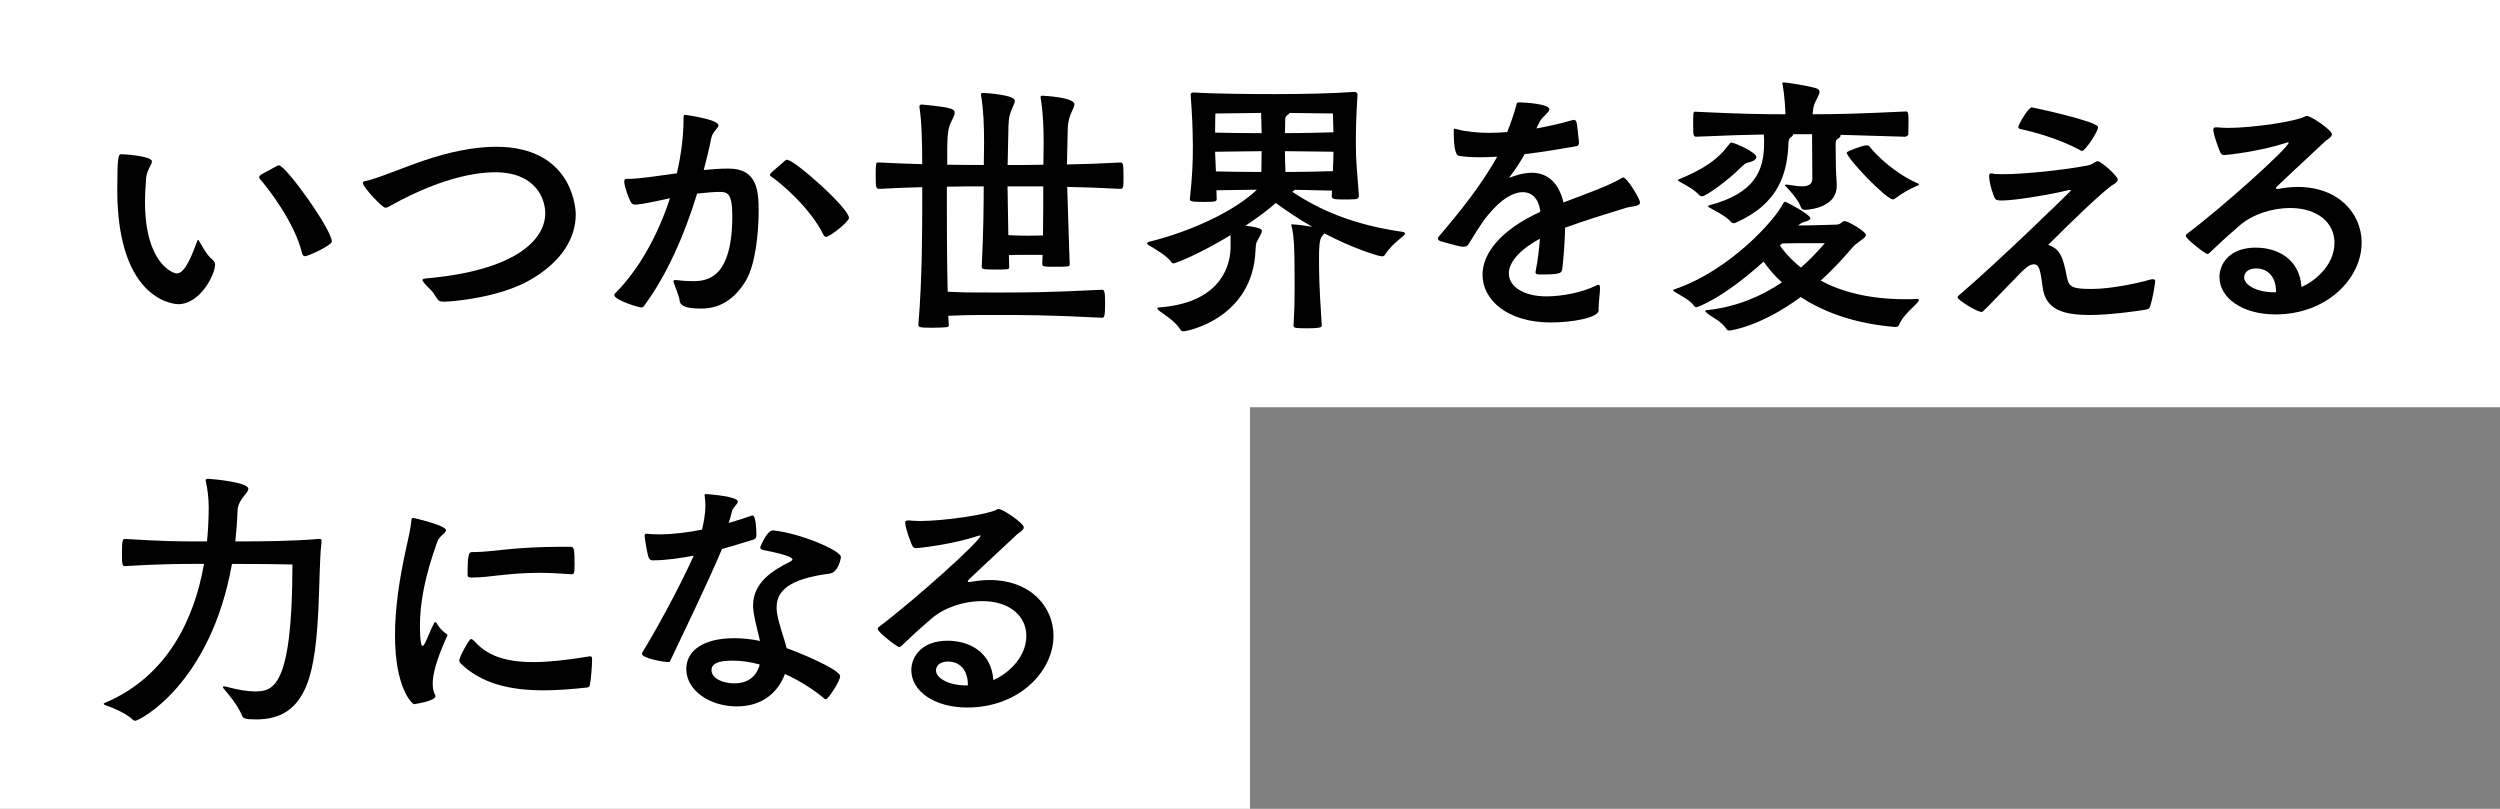
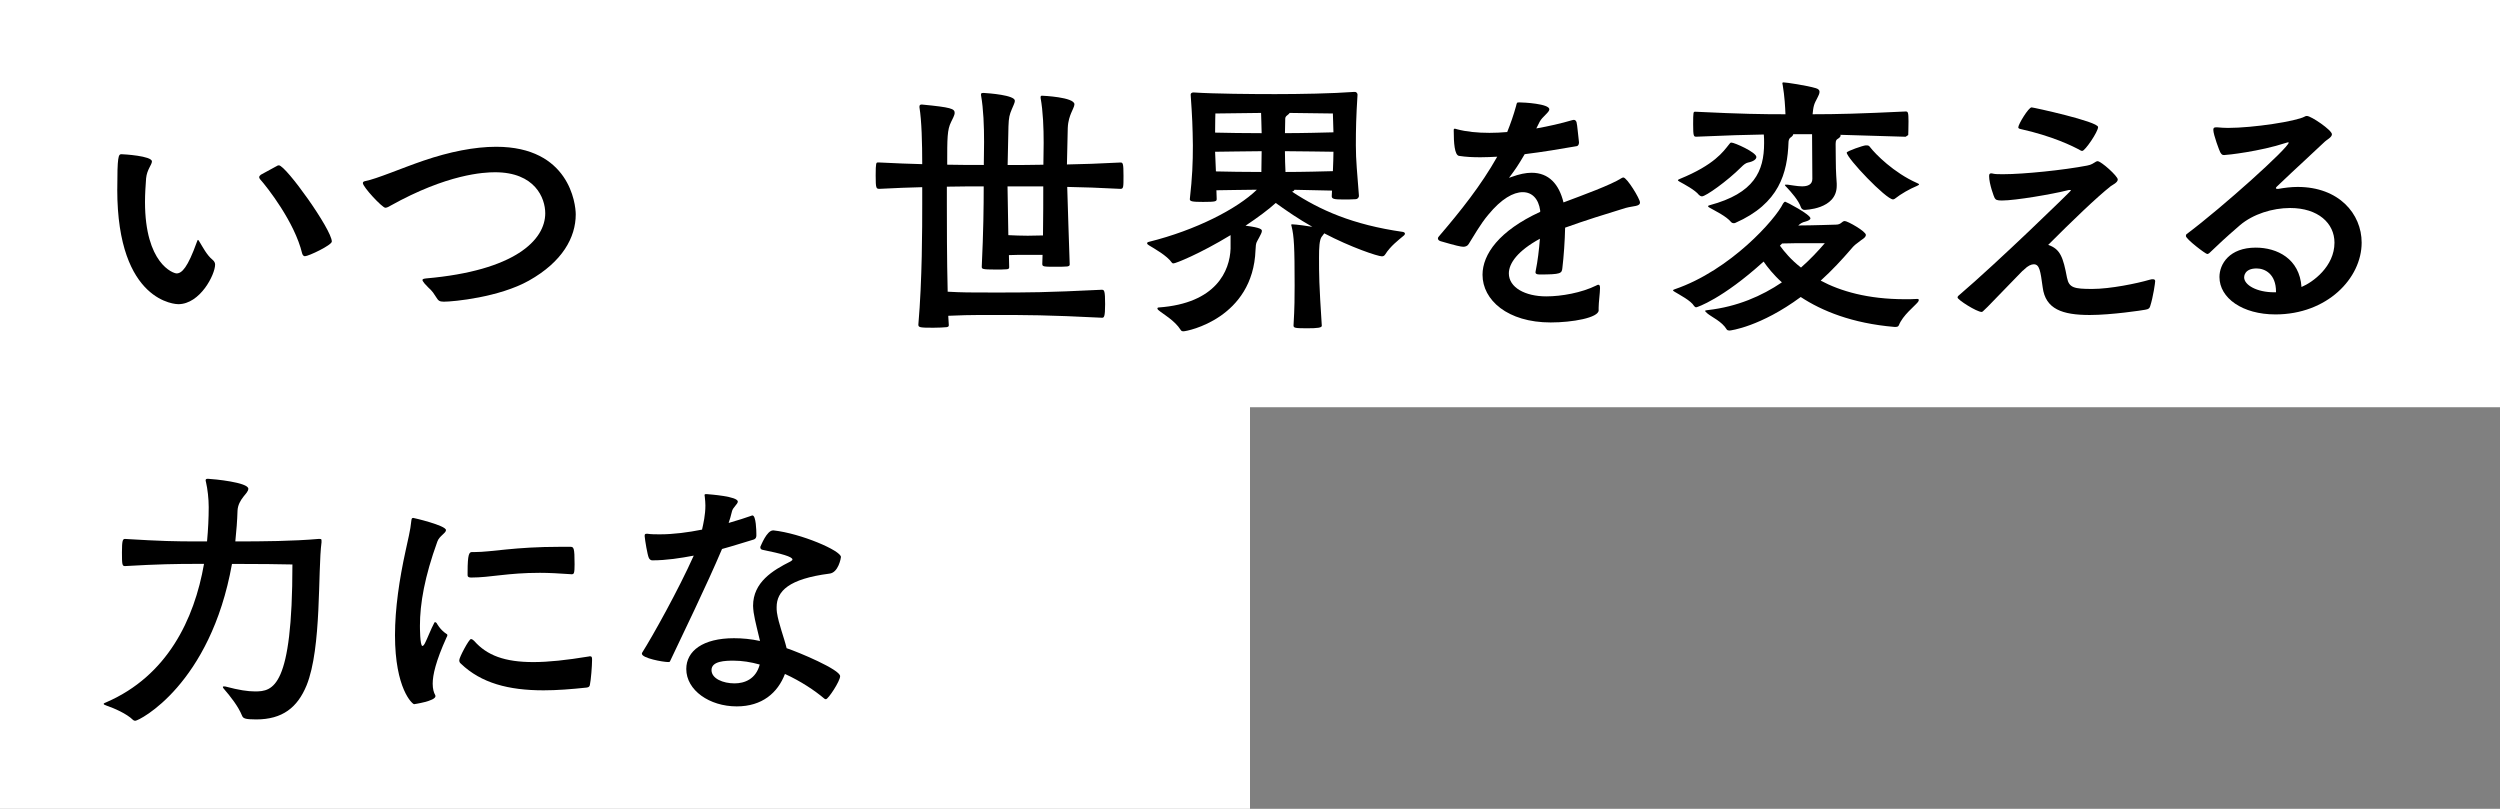
<svg xmlns="http://www.w3.org/2000/svg" id="_レイヤー_1" data-name="レイヤー 1" viewBox="0 0 884 286">
  <rect x="0" y="0" width="884" height="286" fill="#808080" stroke="none" />
  <defs>
    <style>
      .cls-1 {
        fill: #fff;
      }

      .cls-2 {
        isolation: isolate;
      }
    </style>
  </defs>
  <rect class="cls-1" width="884" height="144" />
  <rect class="cls-1" y="143" width="442" height="143" />
  <g class="cls-2">
    <path d="m41.47,66.98c0-11.76.39-12.45,1.47-12.45.69,0,10.78.59,10.78,2.55,0,1.18-1.76,2.84-2.06,5.98-.2,2.74-.39,5.59-.39,8.33,0,21.86,10,25.29,11.17,25.29,1.86,0,3.92-2.06,7.15-11.07.2-.49.29-.78.39-.78.2,0,.39.39.69.88.98,1.57,2.45,4.51,4.51,6.17.59.49.88,1.08.88,1.67,0,3.53-5.29,14.01-13.04,14.01-.39,0-21.56-.29-21.56-40.58Zm56.16-8.13c.39-.29.69-.39.98-.39,2.45,0,18.72,22.74,18.72,26.95,0,1.27-8.23,5.19-9.51,5.19-.39,0-.78-.29-.98-.98-2.65-11.07-12.35-23.42-14.9-26.27-.2-.29-.29-.49-.29-.69,0-.39.29-.59.59-.88l5.39-2.94Z" />
    <path d="m156.82,106.67c-1.37,0-1.86-.39-2.45-1.37-2.16-3.43-1.86-2.35-4.21-5-.49-.59-.78-1.08-.78-1.27,0-.39.49-.49,1.37-.59,31.26-2.74,42.05-13.53,42.05-23.03,0-5.39-3.63-14.5-17.74-14.5-3.92,0-16.86.59-37.05,11.86-.78.49-1.37.69-1.76.69-1.08,0-7.94-7.35-7.94-8.72,0-.39.29-.59.78-.69,4.12-.78,12.94-4.61,20.68-7.25,9.21-3.14,18.03-4.9,25.68-4.9,25.87,0,28.13,20.19,28.13,23.91,0,8.13-4.7,16.76-16.56,23.42-10.49,5.88-26.56,7.45-30.19,7.45Z" />
-     <path d="m239.24,99.03c2.25.29,4.12.39,5.78.39,5,0,13.92-.98,13.92-23.03,0-8.43-1.86-8.53-4.8-8.53-1.37,0-5.1.29-7.64.59-4.41,14.5-10.78,29.01-18.82,39.79-.29.39-.59.49-.88.49-.98,0-9.6-2.65-9.6-4.41,0-.2.1-.39.29-.59,8.23-8.13,15.09-20.39,19.41-33.62-5.1,1.08-9.41,2.06-11.96,2.25-.69,0-1.37,0-1.86-.88-.69-1.08-2.35-5.59-2.35-7.25,0-.88.39-.98.98-.98h.78c3.23,0,9.7-.98,16.86-1.96,1.47-6.47,2.35-13.03,2.35-19.31,0-1.18.1-1.37.49-1.37.2,0,11.86,1.57,11.86,3.72,0,.98-2.06,2.16-2.55,4.51-.69,3.63-1.67,7.45-2.65,11.27,3.04-.29,5.88-.49,8.53-.49h.39c10,0,10.49,8.04,10.49,14.9,0,7.55-1.08,18.92-4.51,24.7-4.21,6.96-9.51,9.9-15.88,9.9-6.76,0-7.35-1.57-7.55-2.84-.29-1.86-1.37-4.21-2.06-6.27-.1-.2-.1-.39-.1-.49,0-.39.2-.49.69-.49h.39Zm38.03-41.95c.39-.39.69-.59.98-.59,2.74,0,21.95,17.15,21.95,20.58,0,1.27-6.66,6.67-8.13,6.67-.29,0-.59-.2-.88-.69-4.9-9.9-15.39-18.52-18.43-20.58-.39-.2-.49-.49-.49-.69s.29-.49.49-.78l4.51-3.92Z" />
    <path d="m363.41,90.11c-2.25,0-4.7,0-6.66.1l.1,4.31c0,.49-.29.59-.78.69-.98.1-2.65.1-4.12.1-4.61,0-4.8-.2-4.8-.98.59-12.45.69-21.27.69-28.42-4.31,0-8.43,0-13.03.1v6.27c0,5.98,0,19.41.29,30.87,5.29.29,7.84.29,16.27.29,12.15,0,18.33,0,38.22-.98.88,0,1.18.29,1.18,5.1,0,4.51-.39,4.8-1.08,4.8-19.31-.98-27.05-.98-38.32-.98-9.9,0-11.66.1-16.07.29l.2,3.33c0,.49-.29.59-.78.69-.98.1-2.84.2-4.7.2-4.7,0-5.29-.1-5.29-1.08,1.37-15.78,1.37-34.5,1.37-42.54v-6.08c-4.41.1-9.31.29-15.09.59-1.18,0-1.37-.1-1.37-4.71s.2-4.61.78-4.61h.59c5.88.29,10.68.49,15.09.59,0-7.35-.2-15.39-.98-20.09v-.29c0-.49.29-.69.69-.69h.29c10.19.98,11.47,1.47,11.47,2.94,0,.88-.78,2.16-1.27,3.23-1.37,2.74-1.37,5.59-1.37,15.09,4.51.1,8.62.1,12.94.1,0-2.25.1-5.1.1-8.13,0-5.49-.2-11.57-1.08-16.56v-.29c0-.39.2-.49.98-.49,1.76.1,10.98.78,10.98,2.74,0,.88-.69,1.96-1.08,3.04-.78,1.86-1.08,2.84-1.18,6.08l-.29,13.62c4.21,0,8.33,0,12.64-.1,0-2.25.1-4.9.1-7.74,0-5.19-.2-10.98-1.08-15.88v-.29c0-.39.2-.49.49-.49.2,0,11.47.49,11.47,3.04,0,.78-.69,1.86-1.18,3.14-.39.98-1.08,2.65-1.18,5.29l-.29,12.84c5.39-.1,11.47-.29,18.92-.69.88,0,1.08.29,1.08,4.71,0,4.02,0,4.61-1.08,4.61-7.25-.39-13.33-.59-18.82-.69.2,7.94.59,18.13.88,27.44,0,.49-.39.59-.88.69-.98.1-2.55.1-4.02.1-4.21,0-4.8,0-4.8-.98,0-1.08.1-2.16.1-3.23h-5.19Zm-7.15-24.21l.29,17.25c1.96.1,4.61.2,6.86.2,1.86,0,3.72-.1,5.39-.1.1-7.06.1-12.54.1-17.35h-12.64Z" />
    <path d="m467.39,83.64c-.88,1.18-.98,4.02-.98,7.45,0,6.08,0,9.11.98,24.11,0,.69-1.57.88-5.1.88-4.31,0-4.9-.1-4.9-.98.39-6.37.39-10.39.39-14.21,0-13.53-.2-17.35-1.08-20.88-.1-.2-.1-.39-.1-.49,0-.2.1-.2.29-.2,1.27,0,6.17.69,7.15.88-4.7-2.65-9.02-5.59-12.94-8.43-2.45,2.25-6.27,5.1-10.68,8.04,5.59.69,5.78,1.37,5.78,1.86,0,.59-.49,1.37-.98,2.35-.78,1.57-1.18,1.47-1.27,4.41-.88,24.11-24.11,28.72-25.48,28.72-.39,0-.78-.1-.98-.49-2.16-3.43-6.37-5.68-7.94-7.06-.2-.2-.29-.39-.29-.49,0-.29.2-.39.49-.39,20.39-1.47,25.09-13.03,25.38-20.78v-4.8c-10.98,6.66-19.41,10-20.19,10-.29,0-.49-.1-.59-.29-1.67-2.45-6.27-5-8.04-6.08-.49-.29-.69-.49-.69-.78,0-.2.2-.39.69-.49,16.56-4.12,31.17-11.66,38.12-18.42-5.1.1-10.88.1-14.31.2,0,.98.1,2.06.1,3.04,0,.88-.2,1.08-4.8,1.08-3.92,0-4.7-.2-4.7-.98.88-7.84,1.08-12.74,1.08-19.01-.1-6.86-.2-9.6-.78-17.94,0-.39.29-.78.98-.78,7.35.49,20.88.59,28.91.59,8.72,0,20.09-.2,27.93-.78h.2c.69,0,.98.59.98.98-.49,7.84-.59,11.96-.59,17.94,0,5.49.49,9.7,1.08,17.74v.1c0,.69-.59,1.18-1.18,1.18-1.37.1-2.94.1-4.41.1-3.23,0-4.02-.2-4.02-1.18,0-.69.1-1.27.1-1.96l-13.33-.29c0,.29-.29.49-.78.69,9.8,6.47,21.37,11.66,39.2,14.21.39.1.69.29.69.59,0,.2-.1.49-.49.78-1.86,1.57-4.61,3.63-6.47,6.57-.29.49-.69.69-1.18.69-1.47,0-11.07-3.23-20.38-8.13l-.88,1.18Zm-21.46-43.71c-7.35.1-16.17.2-16.17.2,0,0-.1,3.14-.1,6.76,3.82.1,10.78.2,16.46.2,0-2.65-.2-5.39-.2-7.15Zm-15.98,20.68c3.82.1,10.49.2,16.07.2,0-2.06.1-4.8.1-7.35-5.78,0-12.74.2-16.46.2l.29,6.96Zm41.36-20.48s-8.13-.1-15.29-.2c-.1.2-.39.49-.78.78-.69.49-.78.88-.78,1.37,0,1.47-.1,3.23-.1,5,6.17,0,13.92-.2,17.15-.29-.1-3.63-.2-6.66-.2-6.66Zm-16.96,13.33c0,2.45.1,5.29.2,7.35,6.08,0,13.53-.2,16.76-.29.1-2.65.2-5,.2-6.86-3.14,0-10.88-.2-17.15-.2Z" />
    <path d="m565.29,109.71c0,2.65-9.31,4.31-16.96,4.31-15.29,0-24.11-7.94-24.11-16.86,0-7.25,5.88-15.58,20.39-22.25v-.49c-.59-4.12-2.84-6.47-6.17-6.47s-7.55,2.35-12.15,7.94c-2.84,3.33-5.39,7.94-6.96,10.39-.39.69-1.18.98-1.86.98-.88,0-2.65-.39-8.04-1.96-.69-.2-.98-.59-.98-.98,0-.29.2-.59.39-.78,7.64-8.92,14.9-18.03,20.58-28.13-1.96.1-3.92.2-5.88.2-2.65,0-5.19-.1-7.64-.49-1.57-.29-1.86-4.61-1.86-8.92,0-.49,0-.69.39-.69.2,0,.39.1.78.2,3.33.88,7.25,1.27,11.47,1.27,2.06,0,4.12-.1,6.27-.29,1.18-2.94,2.25-5.98,3.14-9.21.29-1.18.2-1.27,1.18-1.27,1.57,0,10.58.49,10.58,2.45,0,1.08-2.45,2.55-3.43,4.41l-1.18,2.35c4.41-.78,8.72-1.76,12.74-2.94.2,0,.39-.1.49-.1.49,0,.78.29.98.78.29.88.59,5.1.88,7.15,0,1.18-.69,1.37-.78,1.37-5.59.98-12.05,2.06-18.42,2.84-2.35,4.02-3.33,5.39-5,7.64-.29.39-.49.59-.49.69h.1c.1,0,.39-.2.78-.29,2.65-.98,5-1.47,7.06-1.47,6.08,0,9.7,4.02,11.27,10.49,7.06-2.65,16.76-6.17,20.58-8.62.2-.1.39-.2.59-.2,1.27,0,5.88,7.55,5.88,8.82,0,1.47-2.25,1.18-5.1,1.96-7.06,2.16-14.31,4.41-21.37,6.96-.1,4.7-.49,10.29-.98,14.31-.2,1.86-.49,2.25-8.04,2.25-1.08,0-1.47-.29-1.47-.78,0-.2.1-.39.1-.59.69-3.33,1.18-7.45,1.47-11.27-7.74,4.21-10.98,8.62-10.98,12.25,0,5,5.78,8.13,13.23,8.13,5.39,0,12.45-1.27,17.64-3.82.29-.2.59-.29.78-.29.39,0,.59.29.59,1.18,0,1.67-.49,5.1-.49,6.96v.88Z" />
    <path d="m636.34,79.72c4.02,0,12.84-.29,12.84-.29,1.96,0,2.06-1.27,3.14-1.27.98,0,7.45,3.63,7.45,4.9,0,.88-1.27,1.57-1.67,1.86-2.06,1.57-2.35,1.67-3.72,3.33-3.04,3.53-6.57,7.35-10.58,10.98,6.96,3.72,16.66,6.57,29.79,6.57,1.37,0,2.84,0,4.31-.1.39,0,.59.1.59.39,0,.2-.1.39-.29.69-1.27,1.57-5.39,4.7-6.76,8.23-.29.59-.69.59-1.57.59-15-1.27-25.68-5.68-33.13-10.58-14.21,10.49-24.8,11.86-25.19,11.86s-.78-.1-.98-.39c-1.67-2.84-5.39-4.41-6.86-5.68-.49-.49-.78-.69-.78-.88s.49-.2.98-.29c10.39-1.18,19.11-5,26.17-9.8-3.04-2.74-5.1-5.39-6.47-7.35-14.6,13.23-23.52,16.17-23.82,16.17s-.59-.2-.78-.49c-1.08-1.86-5.1-3.92-6.86-5-.29-.2-.59-.39-.59-.49s.2-.29.59-.39c19.8-6.76,35.77-24.89,38.32-30.28.2-.29.49-.69.78-.69s8.92,4.51,8.92,5.88c0,.49-.78.88-1.86,1.18-.98.2-1.76.69-2.45,1.37h.49Zm-18.23-22.25c-.88.2-1.67.88-2.35,1.57-5.1,5.1-12.64,10.39-13.92,10.39-.39,0-.78-.2-1.08-.49-1.37-1.76-5.1-3.72-6.86-4.7-.39-.2-.59-.39-.59-.49,0-.2.29-.29.69-.49,12.25-5,15.39-9.7,17.35-12.15.39-.49.49-.69.88-.69,1.08,0,8.82,3.43,8.82,5.1,0,.78-.98,1.57-2.94,1.96Zm55.77-9.11s-12.05-.39-23.13-.69c0,.1.1.2.1.29,0,.29-.39.78-1.08,1.18-.29.2-.69.39-.69,1.76,0,3.43.1,7.45.1,8.62,0,1.57.2,3.43.29,5.39v.78c0,8.43-11.47,8.53-11.47,8.53-.49,0-.98-.39-1.18-.88-.78-2.45-3.53-5.49-4.9-6.96-.39-.39-.78-.78-.78-.98,0-.1.1-.1.39-.1h.59c1.18.1,3.23.59,5.1.59,1.96,0,3.63-.59,3.63-2.65,0-1.47-.1-12.35-.1-15.78h-6.66c0,.39-.49.88-1.08,1.27-.39.29-.59,1.08-.59,1.57-.39,10.88-3.23,21.66-18.82,28.52-.2.1-.39.1-.59.1-.29,0-.59-.1-.88-.39-1.67-2.06-5.59-3.92-7.45-5-.39-.2-.69-.39-.69-.59s.2-.29.59-.39c15.68-4.21,19.21-11.96,19.21-21.95,0-.98,0-1.96-.1-3.04-5.98.1-12.84.29-23.91.78-.88,0-1.08-.2-1.08-4.41s.1-4.41.59-4.41h.49c16.17.78,23.23.88,31.56.88-.1-2.55-.29-6.27-.98-10.39-.1-.29-.1-.39-.1-.59s.1-.29.39-.29c.88,0,8.23,1.08,11.47,2.06.98.29,1.27.78,1.27,1.27,0,1.27-1.47,3.04-1.96,4.8-.29.98-.39,2.16-.49,3.14,8.82,0,16.56-.2,32.93-.98.78,0,.98.29.98,3.53,0,2.25-.1,4.8-.1,4.8l-.88.59Zm-38.62,37.63c-1.37,0-3.23.1-5.1.1l-.78.78c1.57,2.16,3.92,5,7.45,7.74,3.23-2.84,5.98-5.78,8.43-8.62h-10Zm42.44-20.19c-2.35.98-5.39,2.65-7.74,4.51-.2.1-.39.2-.59.2-2.45,0-16.37-14.6-16.37-16.56,0-.49,5.88-2.55,6.76-2.55.98,0,1.08.1,1.47.59,1.86,2.45,8.43,9.12,16.66,12.74.39.2.69.29.69.49,0,.1-.2.29-.88.59Z" />
    <path d="m730.91,98.25c.69,3.53,2.55,3.92,8.92,3.92s15.88-1.96,20.19-3.23c.59-.2.98-.2,1.27-.2.59,0,.78.29.78.69,0,.49-.69,5.49-1.76,8.82-.2.69-.49,1.08-1.76,1.27-.98.2-11.96,1.86-19.6,1.86-9.7,0-15.68-2.06-16.66-9.8-.78-5.68-1.08-8.13-3.14-8.13-.88,0-2.06.49-3.43,1.86-.2.2-.39.39-.59.49-13.92,14.41-14.01,14.5-14.41,14.5-1.76,0-8.53-4.31-8.53-5.1,0-.2.1-.49.39-.69,13.92-11.86,39.69-36.95,39.69-37.14s-.2-.2-.39-.2-.39,0-.69.1c-5.39,1.37-18.52,3.63-23.33,3.63-1.86,0-2.16-.29-2.55-.88-.2-.29-1.96-5-1.96-7.74,0-.69.2-.98.69-.98.2,0,.39,0,.69.1.78.2,2.06.2,3.63.2,7.25,0,21.46-1.47,29.6-3.04,1.67-.29,2.25-.88,3.14-1.37.2-.1.39-.2.59-.2,1.27,0,7.15,5.29,7.15,6.47,0,1.08-1.76,1.86-2.45,2.35-5.19,4.12-13.62,12.25-22.15,20.78,4.31,1.47,5.29,4.41,6.66,11.66Zm4.9-44.99c-2.94-1.67-10.29-5.19-21.37-7.64-.49-.1-.78-.29-.78-.59,0-1.08,3.63-7.06,4.7-7.06.59,0,23.52,5,23.52,6.96,0,1.67-4.61,8.43-5.59,8.43-.1,0-.29,0-.49-.1Z" />
    <path d="m805.58,66.79c2.25-.39,4.51-.69,6.86-.69,14.6,0,22.64,9.51,22.64,19.7,0,12.64-12.25,25.38-30.48,25.38-11.66,0-19.8-5.78-19.8-13.23,0-4.61,3.53-10.39,12.84-10.39,7.55,0,15.49,3.92,16.17,13.92,4.02-1.67,11.66-7.25,11.66-15.68,0-6.86-5.78-12.25-15.68-12.25-6.27,0-13.13,2.16-17.74,6.08-5.68,4.9-7.45,6.66-10.88,9.9-.29.2-.49.29-.69.29-.59,0-7.55-5.29-7.55-6.37,0-.29.1-.59.29-.69,12.94-9.7,36.07-30.58,36.07-32.34,0,0-.1-.1-.2-.1-.2,0-.39.1-.78.2-9.21,3.04-20.88,4.31-21.86,4.31-.69,0-.88-.2-1.37-.98-.2-.29-2.45-6.17-2.45-7.94,0-.59.2-.88.88-.88h.59c1.08.1,2.35.2,3.72.2,8.92,0,24.21-2.35,27.15-4.02.29-.2.49-.2.78-.2,1.47,0,8.82,5,8.82,6.47,0,1.08-1.86,1.96-2.45,2.55-2.84,2.74-10.19,9.41-16.96,15.88-.2.2-.39.39-.39.59s.1.29.49.29h.29Zm-.78,36.36c0-6.27-3.92-8.23-6.86-8.23-4.41,0-4.41,2.94-4.41,3.14,0,2.74,4.51,5.29,10.58,5.29h.69v-.2Z" />
  </g>
  <g class="cls-2">
    <path d="m113.7,191.67c-1.37,10.19.1,37.34-5.29,50.67-3.23,7.84-8.53,12.05-17.84,12.05-4.02,0-4.61-.39-5-1.37-1.37-3.33-4.02-6.67-6.37-9.41-.29-.29-.39-.49-.39-.69s.2-.2.39-.2c.29,0,.59,0,.78.1,4.41,1.18,7.64,1.67,10.19,1.67,6.37,0,13.23-1.27,13.23-44.89-3.43-.1-12.35-.2-21.37-.2-7.64,42.73-32.83,55.47-34.2,55.47-.29,0-.59-.1-.78-.29-2.25-2.25-6.86-4.21-9.21-5-.88-.29-1.18-.49-1.18-.69s.49-.39.98-.59c21.46-9.31,31.07-29.21,34.5-48.91h-2.16c-7.74,0-14.11.1-25.78.78-.98,0-1.08-.49-1.08-4.8s.29-4.8,1.08-4.8c12.84.78,17.74.88,25.78.88h3.23c.39-4.21.59-8.23.59-12.15,0-2.94-.39-6.37-.98-8.92-.1-.2-.1-.39-.1-.59,0-.29.2-.49.78-.49,2.16.1,14.31,1.27,14.31,3.53,0,.88-.98,1.86-1.76,2.84-.98,1.27-1.96,2.84-2.06,4.9-.1,3.43-.39,7.15-.78,10.88,10,0,20.39-.1,29.4-.88h.39c.59,0,.69.1.69.59v.49Z" />
    <path d="m158.19,224.6c0,.2-.1.49-.29.78-3.82,8.43-4.9,13.33-4.9,16.37,0,1.86.39,3.14.88,4.02.1.2.1.29.1.39,0,1.76-7.55,2.84-7.55,2.84-.59,0-6.76-5.39-6.76-24.4,0-9.41,1.57-19.9,3.72-29.7.78-3.72,1.76-7.45,2.06-10.78.1-.78.2-.98.69-.98.2,0,11.56,2.65,11.56,4.31,0,1.08-2.35,2.06-3.04,4.02-4.51,12.45-6.17,21.95-6.17,29.79,0,.39,0,7.16.88,7.16.29,0,.69-.49,1.08-1.37.49-.88,2.06-4.9,3.04-6.67.1-.29.2-.39.39-.39.1,0,.2.1.49.29,0,0,1.18,2.35,3.43,3.82.29.1.39.29.39.49Zm51.16,8.92c0,1.86-.39,7.06-.78,8.72-.1.49-.39.78-1.08.88-5.49.59-10.58.98-15.29.98-12.35,0-22.05-2.55-29.21-9.41-.49-.39-.59-.78-.59-1.27,0-.98,3.43-7.45,4.12-7.45.39,0,.78.29,1.18.69,4.51,5.1,10.78,7.45,20.88,7.45,5.39,0,11.76-.69,19.5-1.96.2,0,.39-.1.49-.1.69,0,.78.39.78,1.08v.39Zm-7.45-30.48c-4.21-.29-7.84-.49-10.98-.49-11.56,0-17.45,1.67-24.31,1.67-.78,0-1.27-.2-1.27-.78v-1.08c0-6.57.59-7.15,1.57-7.15h.88c6.27,0,13.82-1.86,30.48-1.86h3.33c1.27,0,1.57.2,1.57,6.17,0,3.14-.2,3.53-.98,3.53h-.29Z" />
    <path d="m267.46,189.22c0,.59-.1,1.27-.98,1.57-3.04.88-6.86,2.16-11.17,3.33-5.39,12.74-14.31,31.07-18.33,39.59-.1.39-.39.39-.69.39-1.86,0-9.31-1.37-9.31-2.94,0-.1,0-.29.1-.39,3.72-5.88,12.84-22.25,18.23-34.3-4.7.88-9.6,1.67-14.7,1.67-.49,0-.98-.39-1.18-.88-.49-.98-1.37-6.27-1.47-7.64,0-.59,0-.88.69-.88h.29c1.37.2,2.84.2,4.41.2,4.8,0,10-.69,14.9-1.67.49-2.25,1.18-5.19,1.18-8.53,0-.98-.1-1.96-.2-2.94,0-.29-.1-.59-.1-.69,0-.39.2-.39.78-.39,1.08.1,10.98.78,10.98,2.65,0,.88-1.76,2.06-2.06,3.43-.39,1.67-.78,2.94-1.18,4.12,3.33-.98,6.17-1.86,8.04-2.55.1-.1.29-.1.39-.1,1.27,0,1.37,5.59,1.37,6.47v.49Zm6.08-1.67c9.7,1.08,23.82,7.15,23.82,9.41,0,.29-.88,5.59-4.12,5.88-14.31,1.86-18.62,6.17-18.62,11.86,0,.59,0,1.18.1,1.86.59,4.02,2.55,8.92,3.43,12.64,4.12,1.37,18.92,7.55,18.92,9.9,0,1.76-4.21,8.13-5,8.13-.2,0-.39,0-.59-.2-3.33-2.84-8.33-6.17-13.92-8.72-2.55,6.66-8.04,11.47-17.05,11.47-9.6,0-17.84-5.68-17.84-13.23,0-6.37,5.88-10.88,16.86-10.88,2.94,0,6.08.29,9.21.98-.69-3.14-1.76-6.86-2.25-10.09-.1-.88-.2-1.67-.2-2.35,0-8.33,6.96-12.54,13.23-15.68.49-.29.69-.49.69-.69,0-.98-3.82-2.06-10.58-3.43-.49-.1-.78-.39-.78-.88,0-.1,0-.29.1-.39.1-.1,2.16-5.59,4.41-5.59h.2Zm-14.11,46.06c-2.94,0-7.84.1-7.84,3.33,0,3.04,4.12,4.7,8.13,4.7,3.53,0,7.55-1.47,8.92-6.66-3.14-.88-6.27-1.37-9.21-1.37Z" />
-     <path d="m343.02,205.79c2.25-.39,4.51-.69,6.86-.69,14.6,0,22.64,9.51,22.64,19.7,0,12.64-12.25,25.38-30.48,25.38-11.66,0-19.8-5.78-19.8-13.23,0-4.61,3.53-10.39,12.84-10.39,7.55,0,15.48,3.92,16.17,13.92,4.02-1.67,11.66-7.25,11.66-15.68,0-6.86-5.78-12.25-15.68-12.25-6.27,0-13.13,2.16-17.74,6.08-5.68,4.9-7.45,6.66-10.88,9.9-.29.2-.49.29-.69.29-.59,0-7.55-5.29-7.55-6.37,0-.29.1-.59.29-.69,12.94-9.7,36.07-30.58,36.07-32.34,0,0-.1-.1-.2-.1-.2,0-.39.1-.78.2-9.21,3.04-20.88,4.31-21.86,4.31-.69,0-.88-.2-1.37-.98-.2-.29-2.45-6.17-2.45-7.94,0-.59.2-.88.88-.88h.59c1.08.1,2.35.2,3.72.2,8.92,0,24.21-2.35,27.15-4.02.29-.2.49-.2.78-.2,1.47,0,8.82,5,8.82,6.47,0,1.08-1.86,1.96-2.45,2.55-2.84,2.74-10.19,9.41-16.96,15.88-.2.2-.39.39-.39.59s.1.29.49.29h.29Zm-.78,36.36c0-6.27-3.92-8.23-6.86-8.23-4.41,0-4.41,2.94-4.41,3.14,0,2.74,4.51,5.29,10.58,5.29h.69v-.2Z" />
  </g>
</svg>